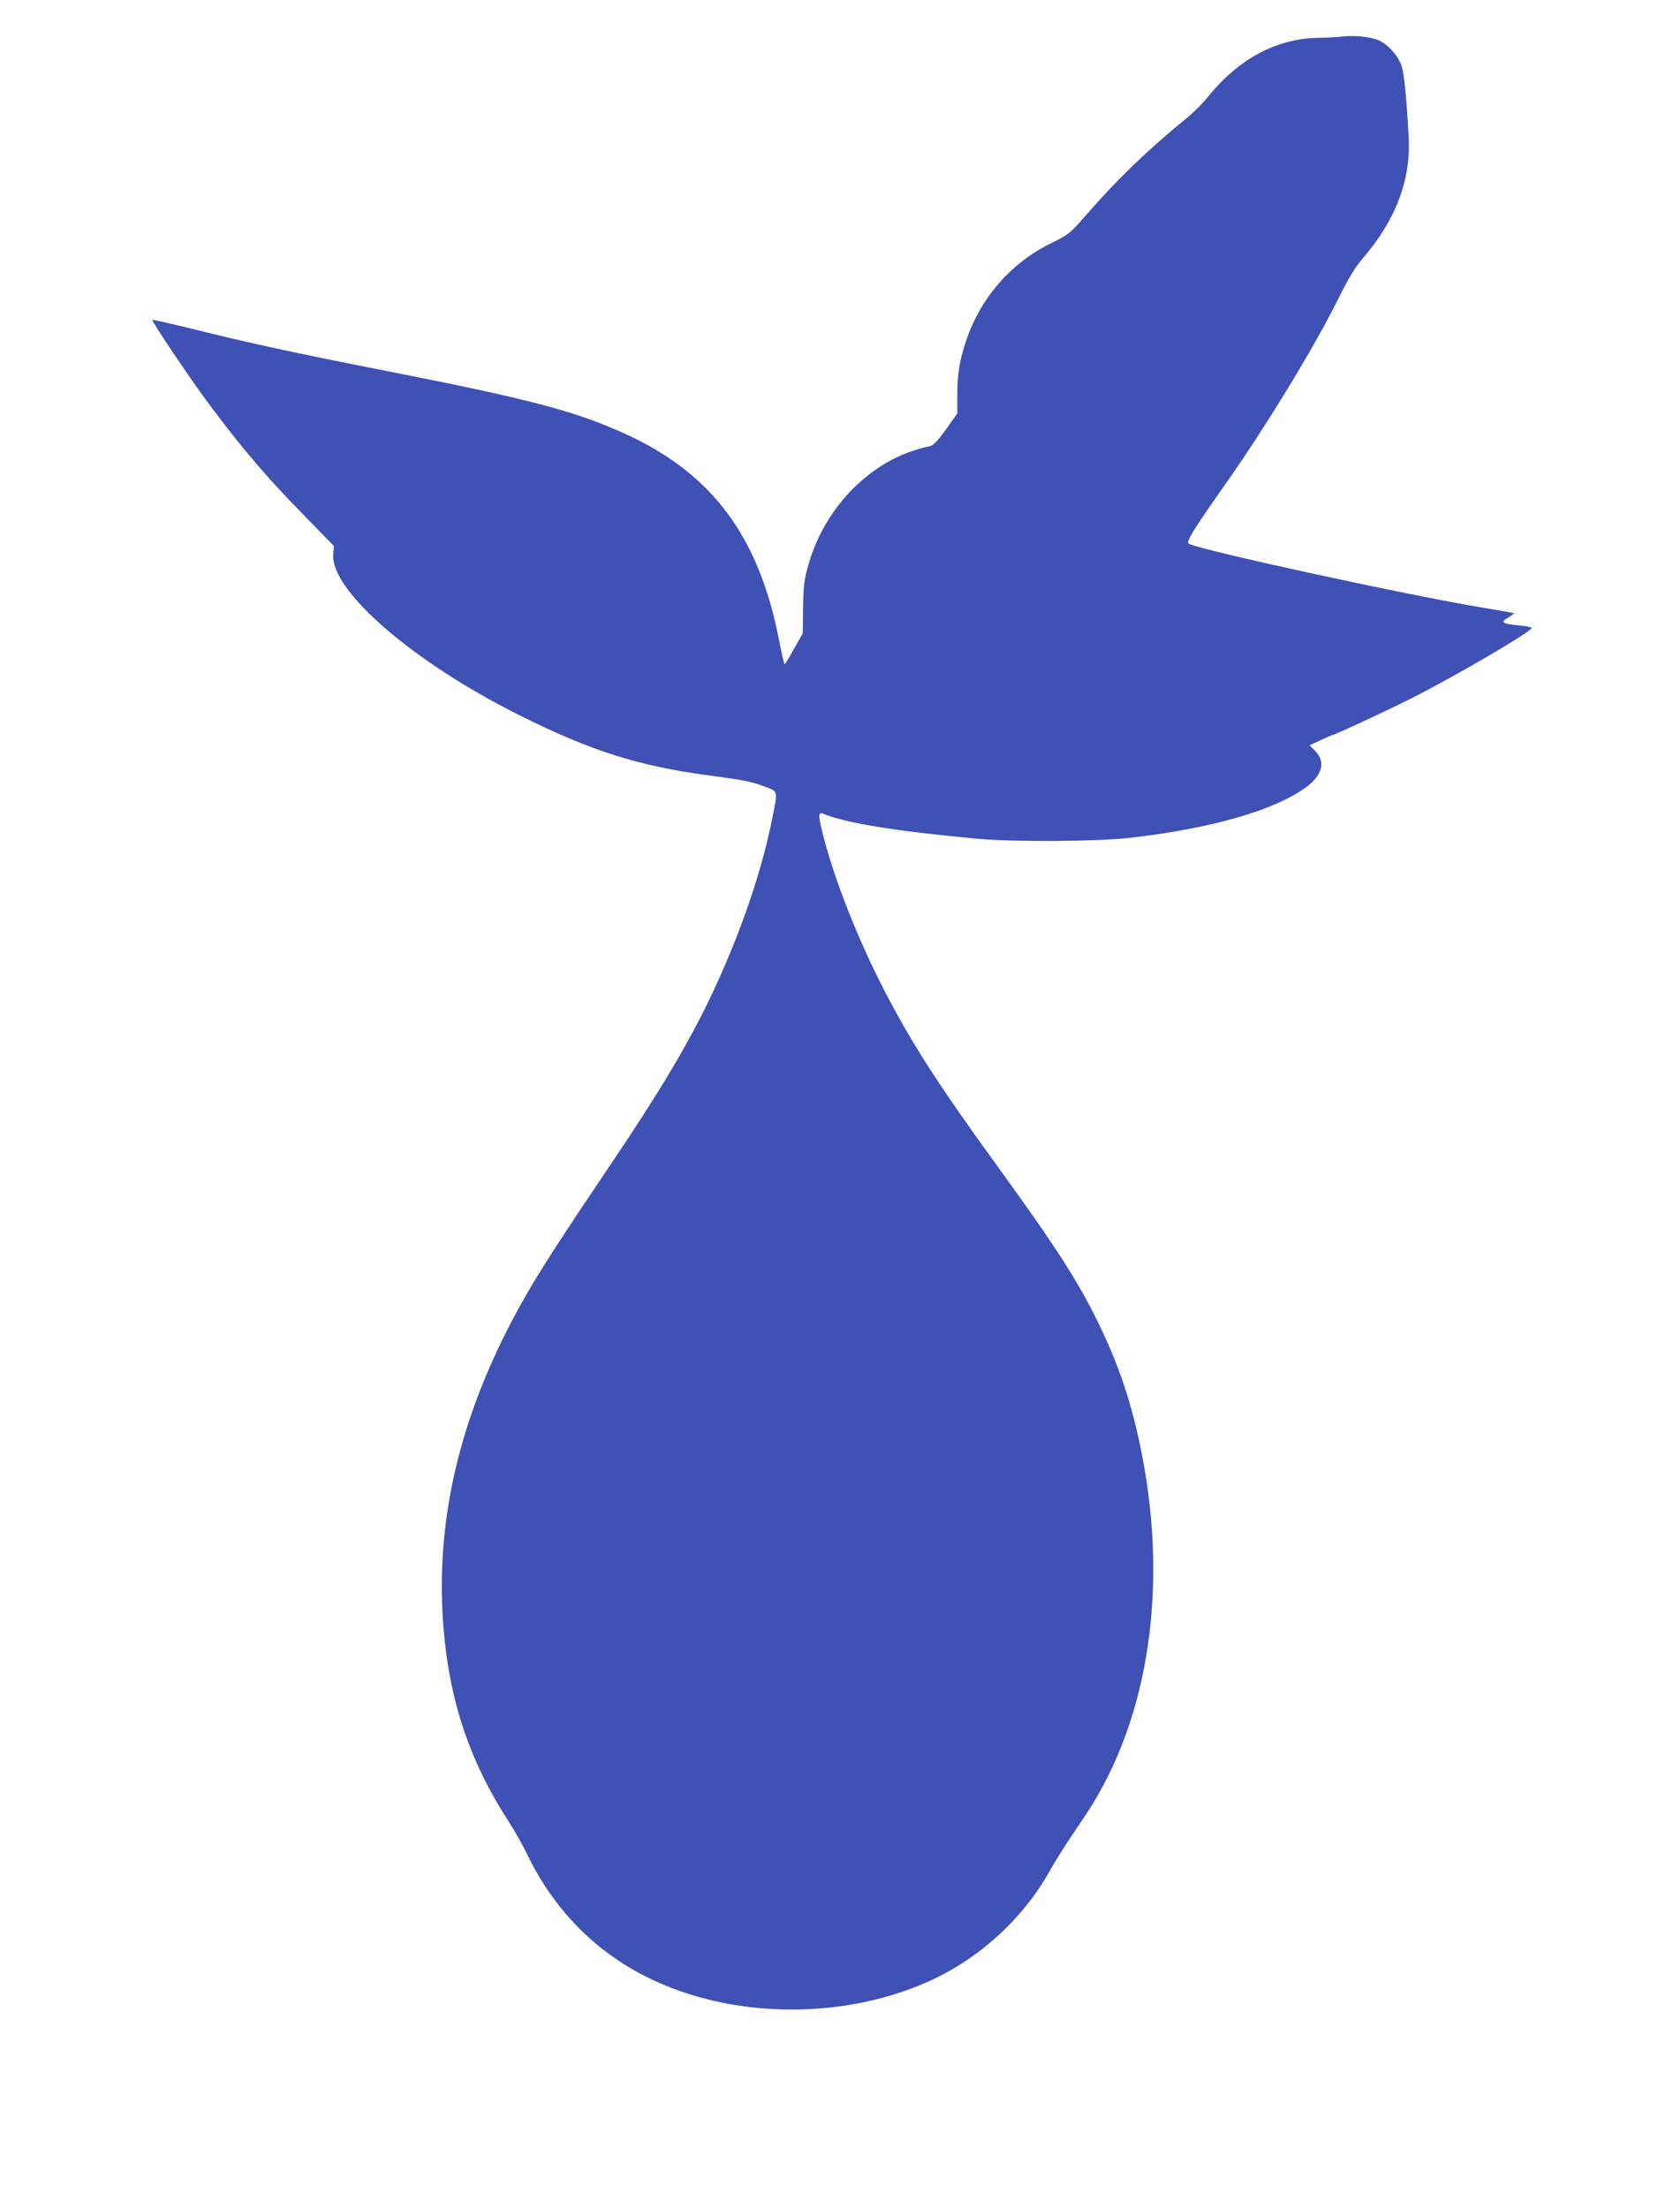
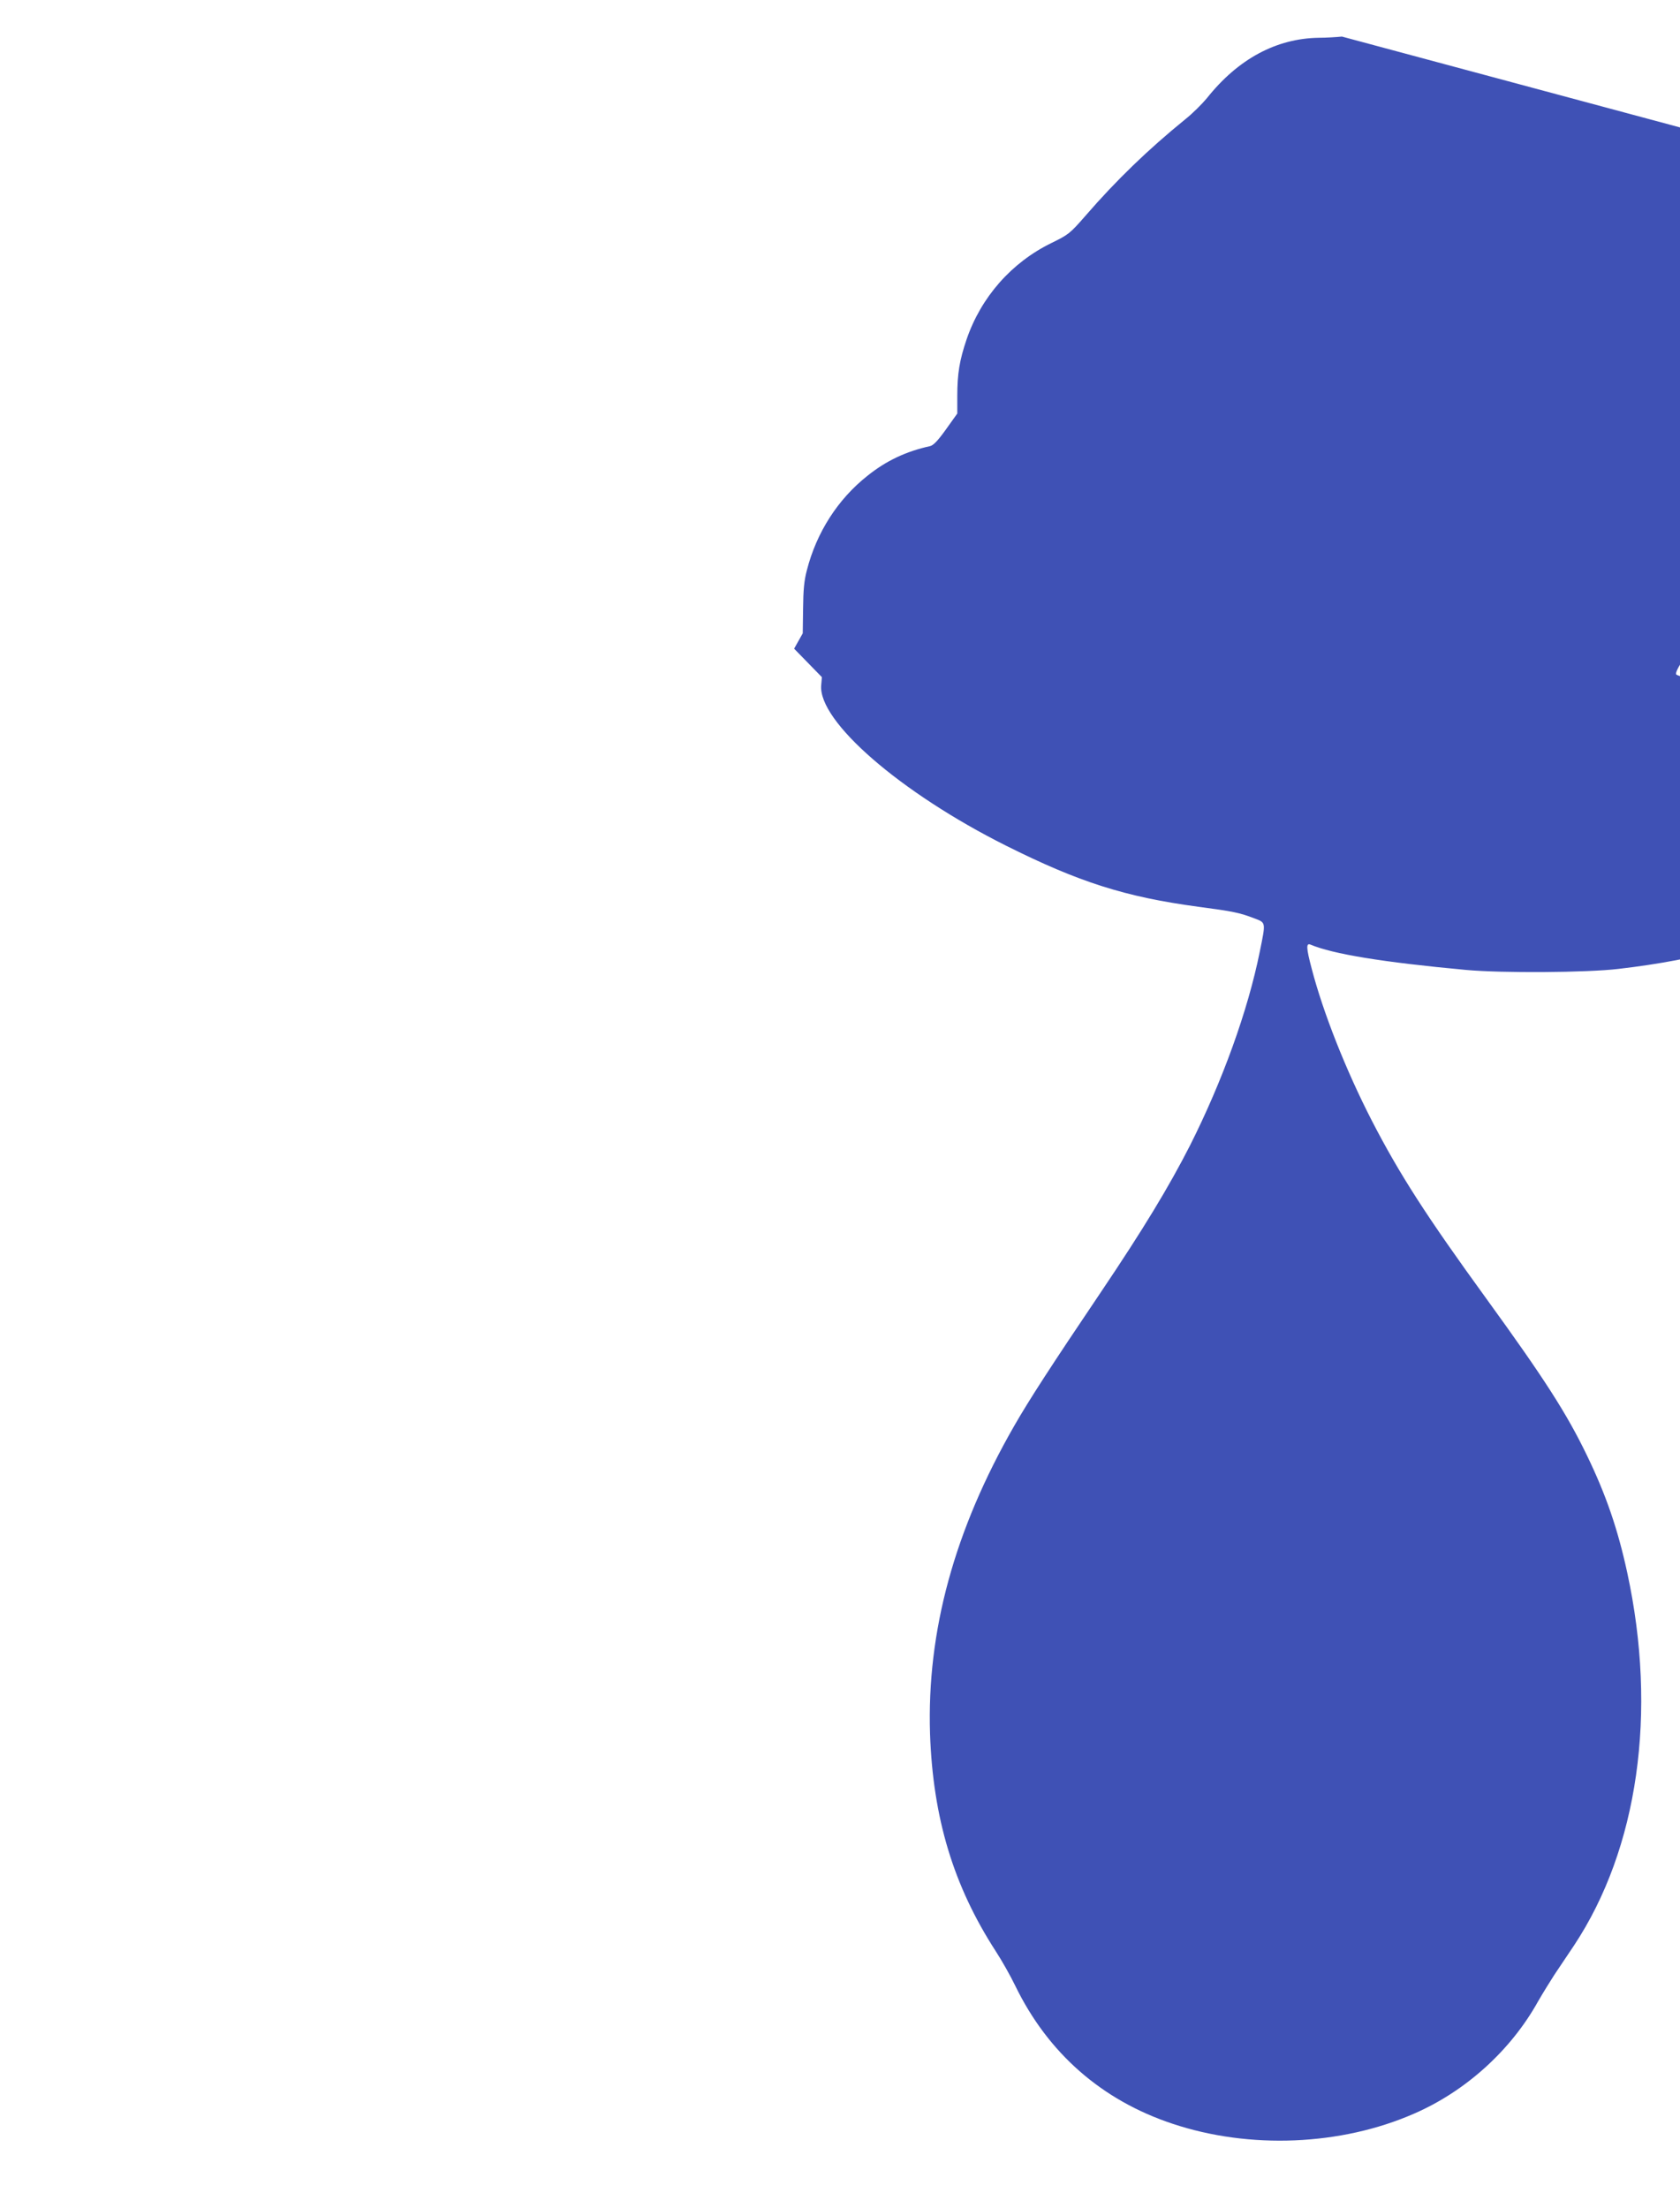
<svg xmlns="http://www.w3.org/2000/svg" version="1.0" width="974pt" height="1280pt" viewBox="0 0 974 1280" preserveAspectRatio="xMidYMid meet">
  <g transform="translate(0,1280) scale(0.1,-0.1)" fill="#3f51b5" stroke="none">
-     <path d="M7780 12588 c-30 -3 -91 -7 -135 -7 -246 -4 -467 -123 -647 -349 -28 -34 -84 -90 -127 -124 -214 -174 -398 -351 -579 -560 -89 -102 -97 -108 -197 -157 -231 -113 -407 -313 -491 -558 -41 -121 -54 -199 -54 -329 l0 -101 -65 -91 c-48 -67 -73 -93 -93 -98 -138 -30 -255 -85 -363 -172 -171 -135 -295 -328 -351 -547 -16 -60 -21 -115 -22 -223 l-2 -143 -50 -89 c-27 -49 -52 -90 -55 -90 -3 0 -18 64 -33 143 -117 597 -386 959 -882 1188 -294 135 -555 204 -1395 369 -519 102 -801 163 -1129 245 -123 30 -225 53 -227 51 -6 -6 224 -348 327 -486 198 -265 331 -421 565 -660 l161 -165 -4 -47 c-18 -209 459 -623 1072 -930 422 -211 690 -297 1115 -354 203 -27 237 -34 324 -67 68 -26 67 -20 32 -192 -69 -343 -217 -752 -405 -1125 -122 -239 -270 -484 -518 -852 -290 -430 -415 -623 -501 -773 -347 -604 -507 -1191 -488 -1785 17 -487 135 -880 381 -1260 34 -52 85 -142 113 -200 190 -391 502 -664 912 -800 446 -149 976 -127 1399 58 300 130 562 367 720 651 26 45 69 115 95 155 26 39 78 116 114 170 371 561 484 1349 308 2161 -54 249 -122 449 -234 680 -117 242 -245 442 -583 908 -347 478 -503 720 -664 1032 -150 292 -282 625 -349 883 -31 117 -32 147 -7 137 131 -55 416 -102 902 -147 207 -19 702 -16 885 6 473 55 834 159 1017 293 94 68 115 148 54 209 l-34 34 65 30 c36 17 67 30 69 30 12 0 327 146 464 216 252 127 690 384 690 404 0 5 -33 11 -74 15 -98 9 -110 18 -62 45 20 13 36 24 34 25 -2 2 -86 17 -188 34 -431 71 -1642 335 -1699 370 -16 10 31 86 215 347 236 336 513 790 655 1076 56 114 94 177 137 227 194 225 282 456 269 706 -13 237 -26 365 -41 413 -20 59 -80 126 -134 149 -48 20 -142 30 -212 21z" />
+     <path d="M7780 12588 c-30 -3 -91 -7 -135 -7 -246 -4 -467 -123 -647 -349 -28 -34 -84 -90 -127 -124 -214 -174 -398 -351 -579 -560 -89 -102 -97 -108 -197 -157 -231 -113 -407 -313 -491 -558 -41 -121 -54 -199 -54 -329 l0 -101 -65 -91 c-48 -67 -73 -93 -93 -98 -138 -30 -255 -85 -363 -172 -171 -135 -295 -328 -351 -547 -16 -60 -21 -115 -22 -223 l-2 -143 -50 -89 l161 -165 -4 -47 c-18 -209 459 -623 1072 -930 422 -211 690 -297 1115 -354 203 -27 237 -34 324 -67 68 -26 67 -20 32 -192 -69 -343 -217 -752 -405 -1125 -122 -239 -270 -484 -518 -852 -290 -430 -415 -623 -501 -773 -347 -604 -507 -1191 -488 -1785 17 -487 135 -880 381 -1260 34 -52 85 -142 113 -200 190 -391 502 -664 912 -800 446 -149 976 -127 1399 58 300 130 562 367 720 651 26 45 69 115 95 155 26 39 78 116 114 170 371 561 484 1349 308 2161 -54 249 -122 449 -234 680 -117 242 -245 442 -583 908 -347 478 -503 720 -664 1032 -150 292 -282 625 -349 883 -31 117 -32 147 -7 137 131 -55 416 -102 902 -147 207 -19 702 -16 885 6 473 55 834 159 1017 293 94 68 115 148 54 209 l-34 34 65 30 c36 17 67 30 69 30 12 0 327 146 464 216 252 127 690 384 690 404 0 5 -33 11 -74 15 -98 9 -110 18 -62 45 20 13 36 24 34 25 -2 2 -86 17 -188 34 -431 71 -1642 335 -1699 370 -16 10 31 86 215 347 236 336 513 790 655 1076 56 114 94 177 137 227 194 225 282 456 269 706 -13 237 -26 365 -41 413 -20 59 -80 126 -134 149 -48 20 -142 30 -212 21z" />
  </g>
</svg>